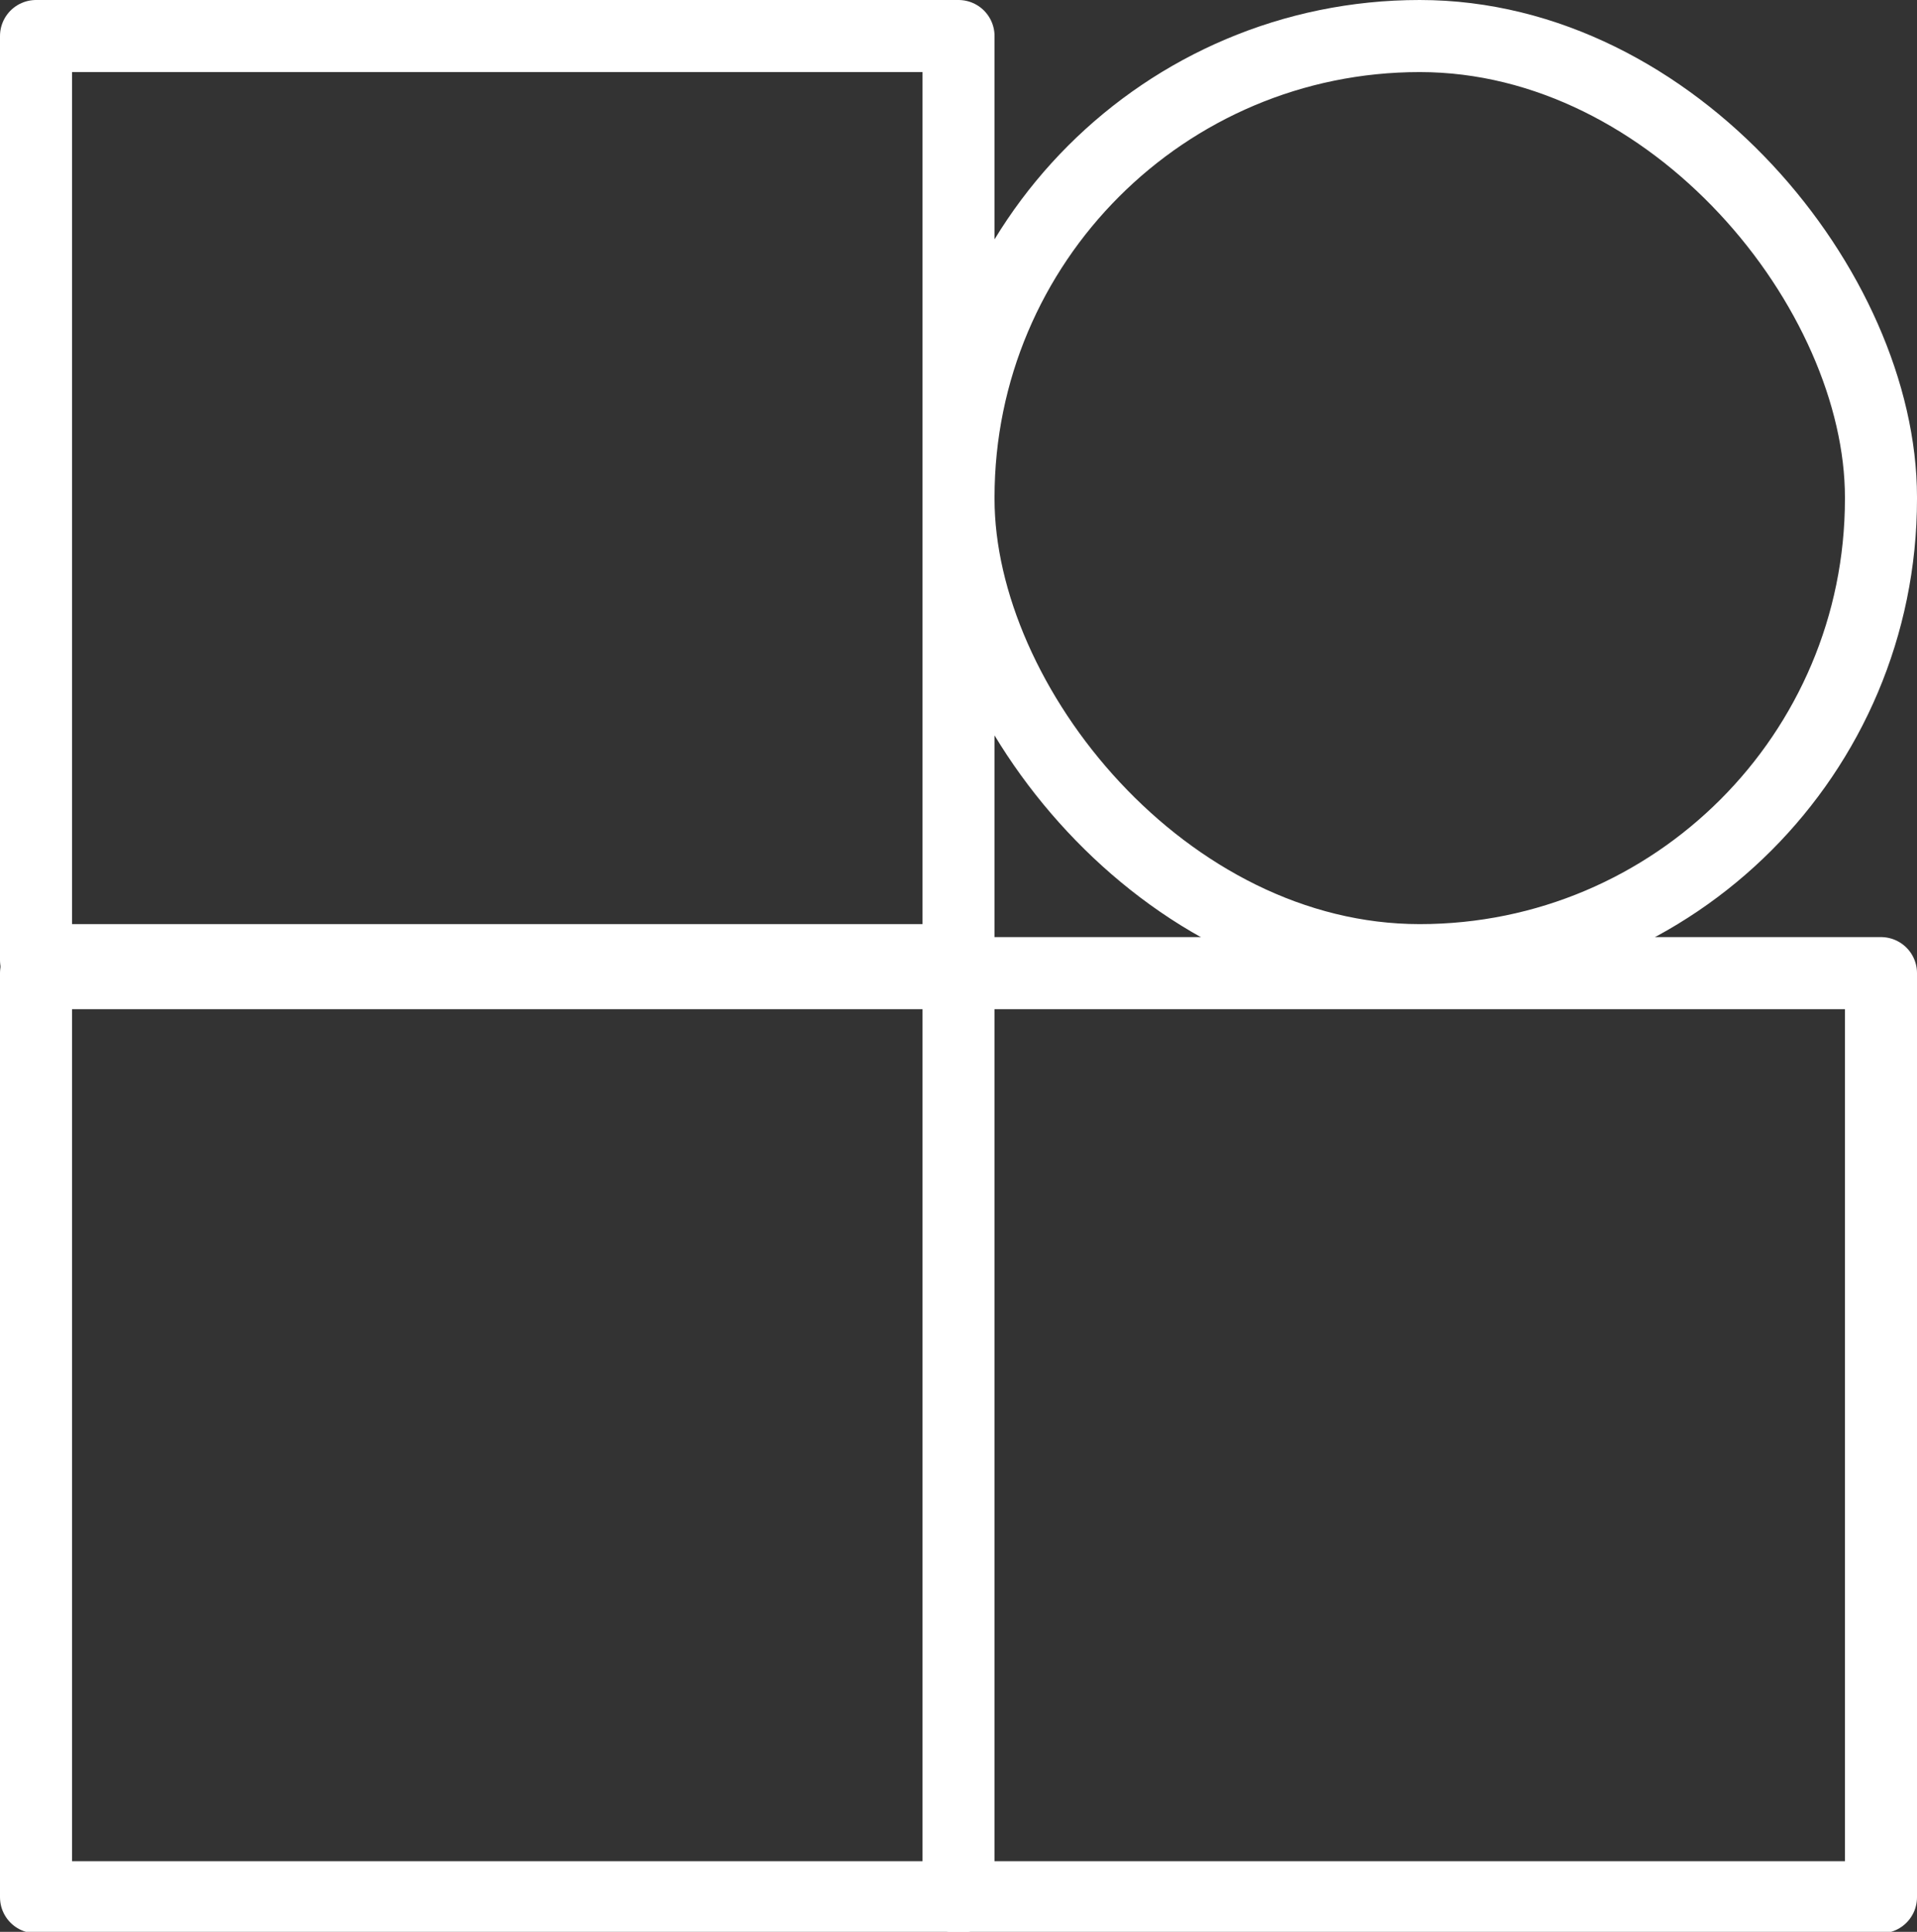
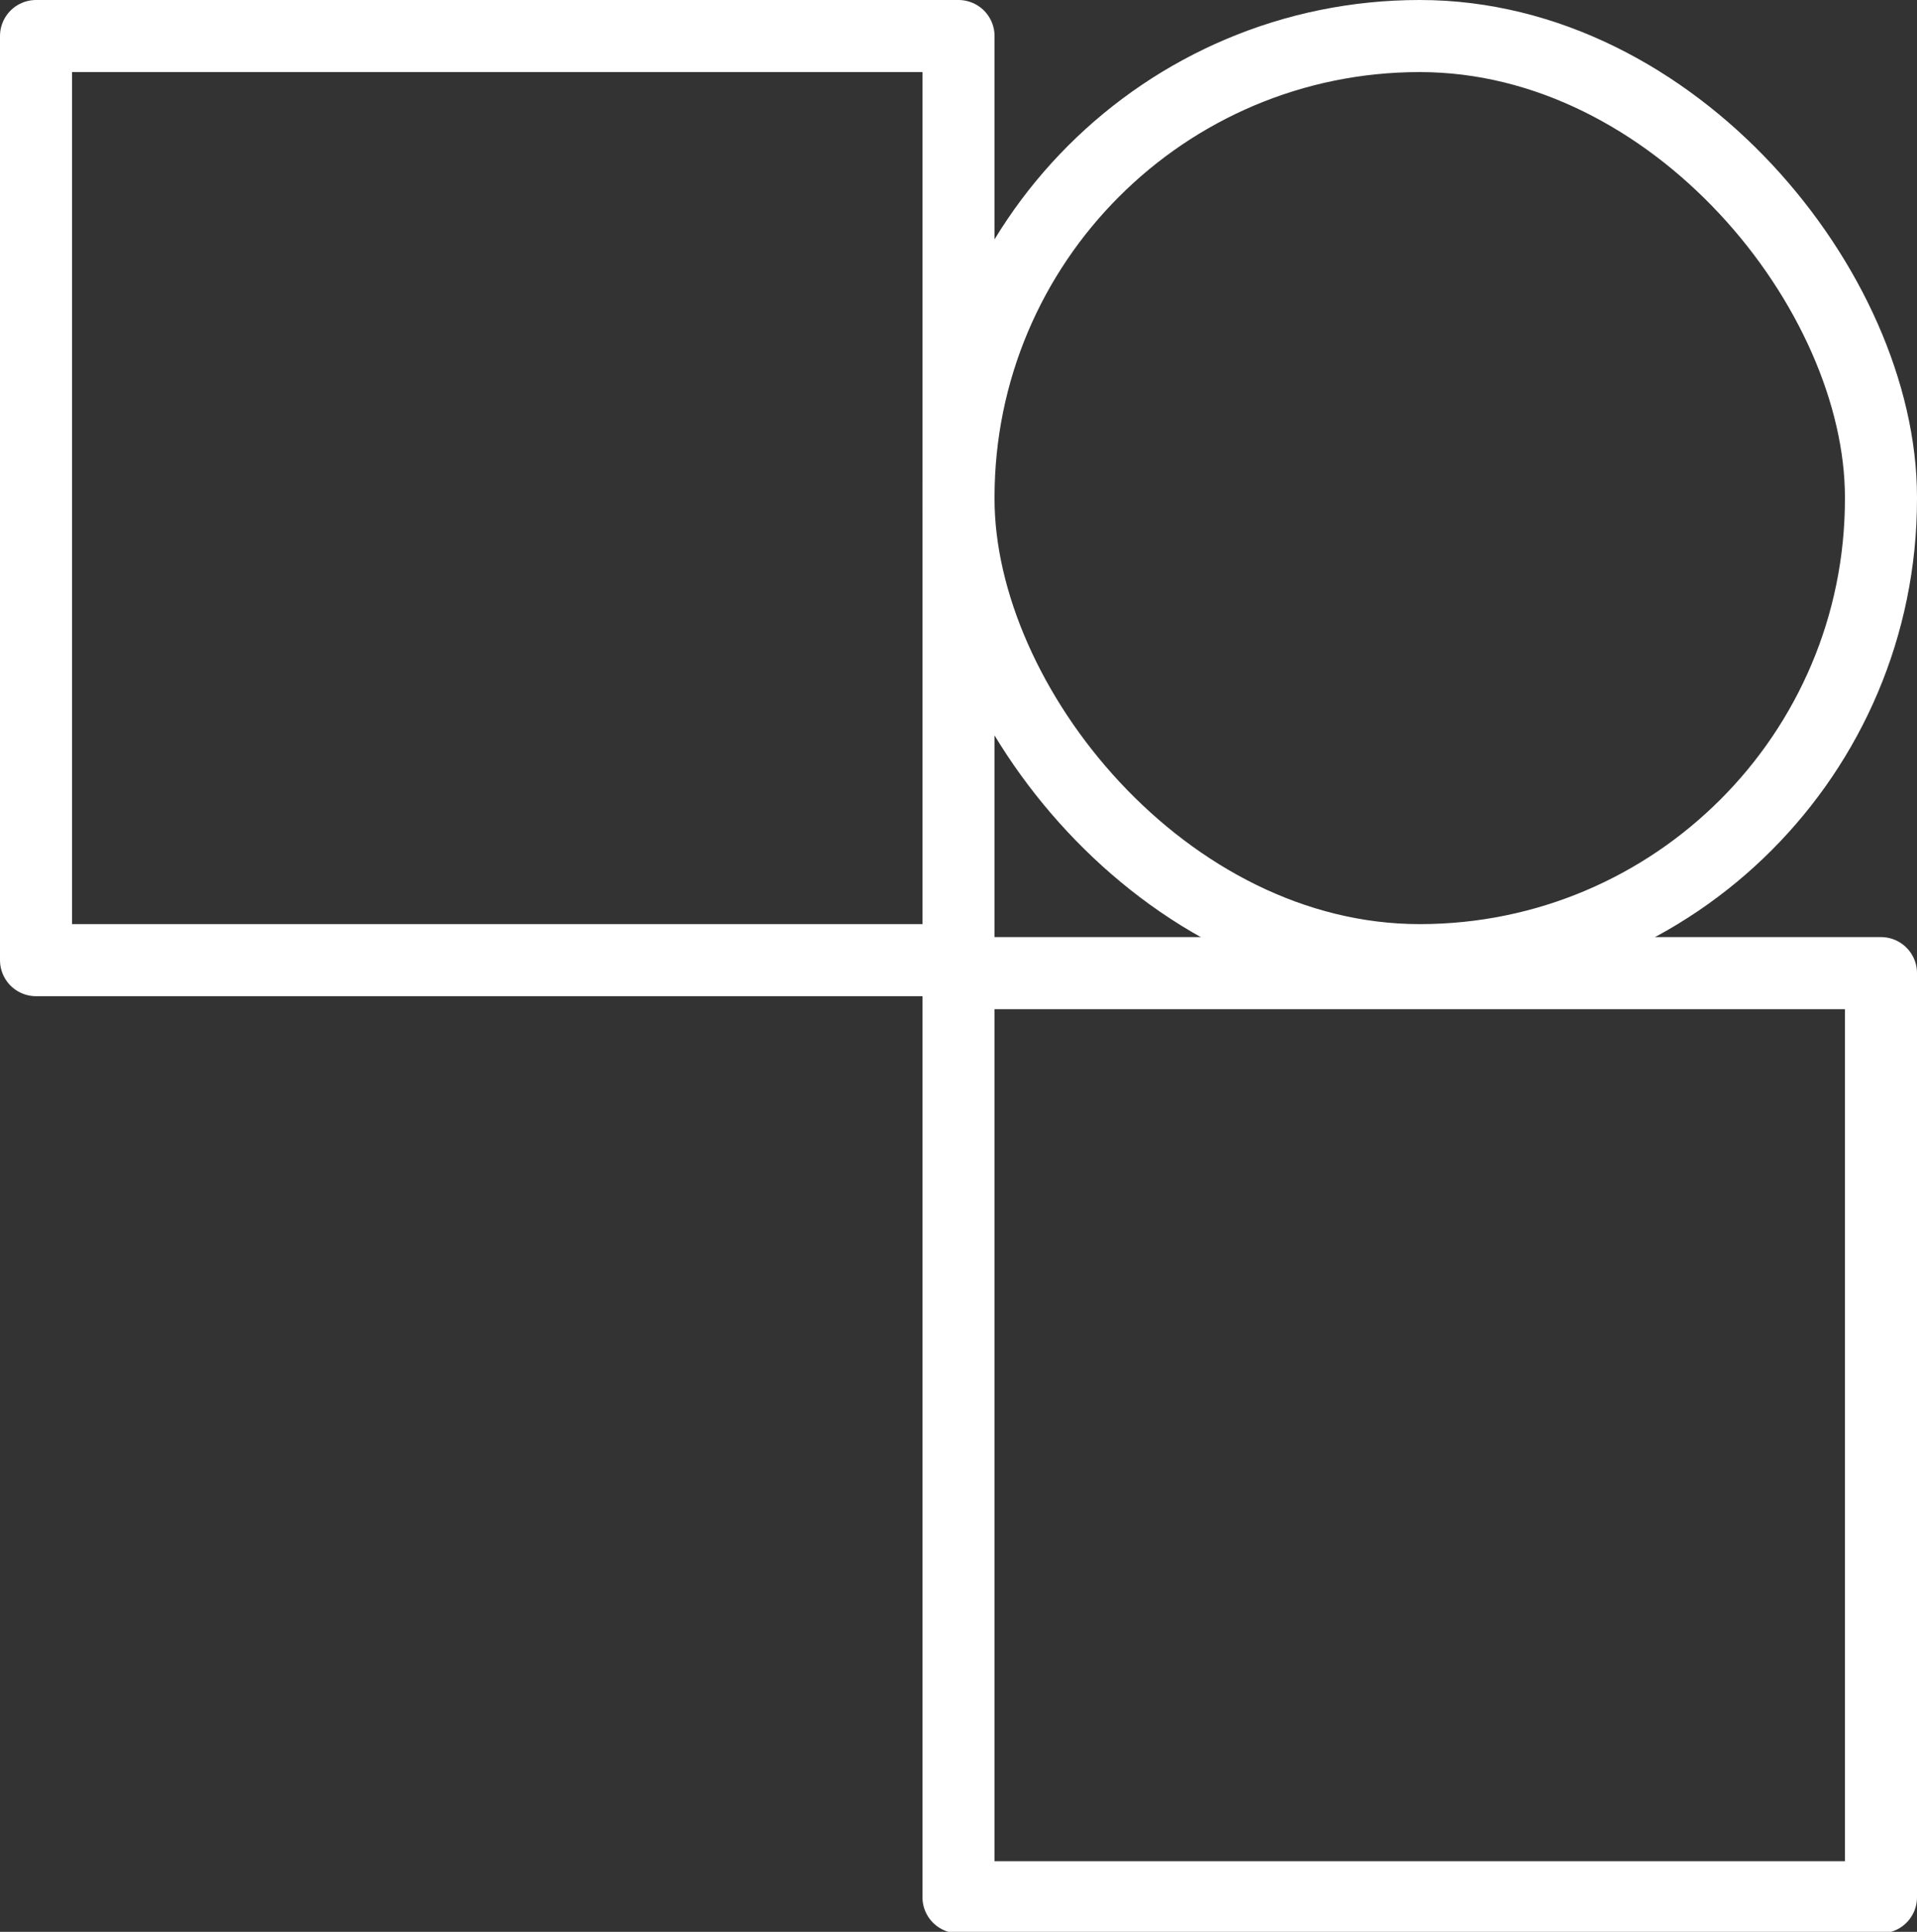
<svg xmlns="http://www.w3.org/2000/svg" viewBox="0 0 26.6 26.8">
  <rect x="0" y="0" width="26.6" height="26.8" fill="#333333" stroke="none" />
  <defs>
    <style>.a{fill:none;stroke:#fff;stroke-linecap:round;stroke-linejoin:round;}</style>
  </defs>
-   <rect class="a" x="0.5" y="13.5" width="12.8" height="12.82" />
  <rect class="a" x="13.3" y="13.5" width="12.8" height="12.82" />
  <rect class="a" x="0.5" y="0.5" width="12.8" height="12.82" />
  <rect class="a" x="13.3" y="0.5" width="12.8" height="12.82" rx="6.4" />
</svg>